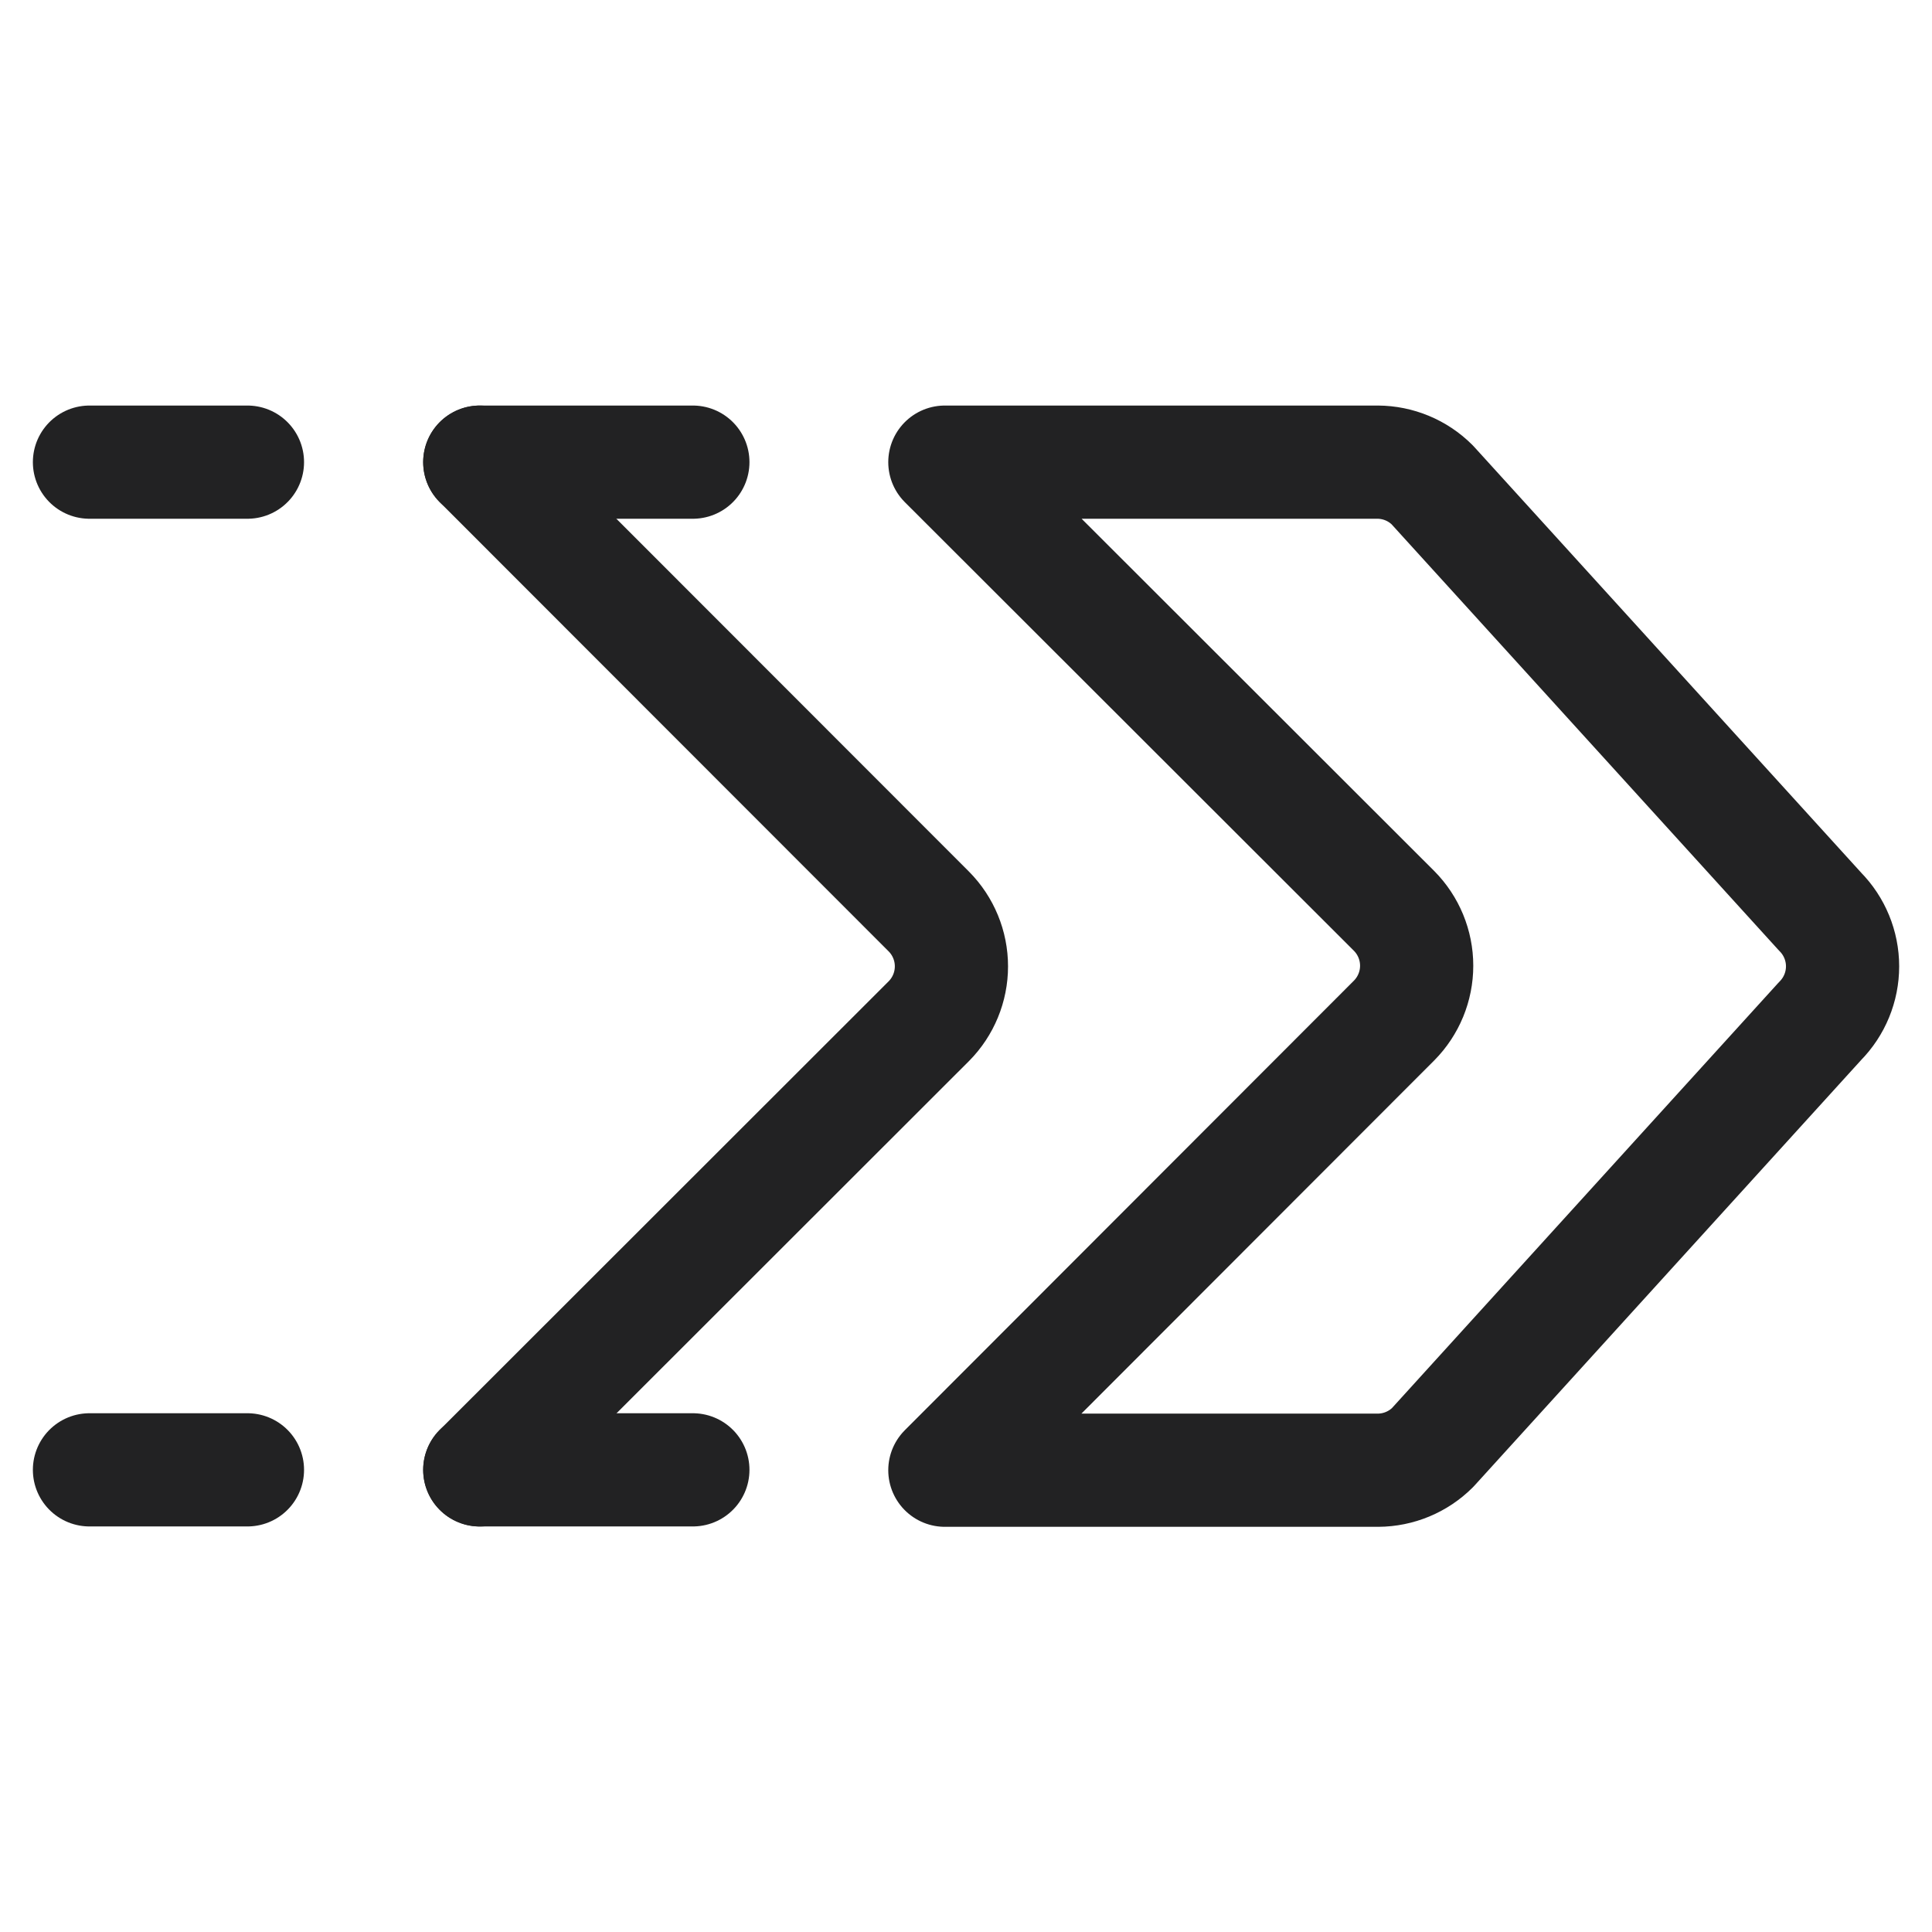
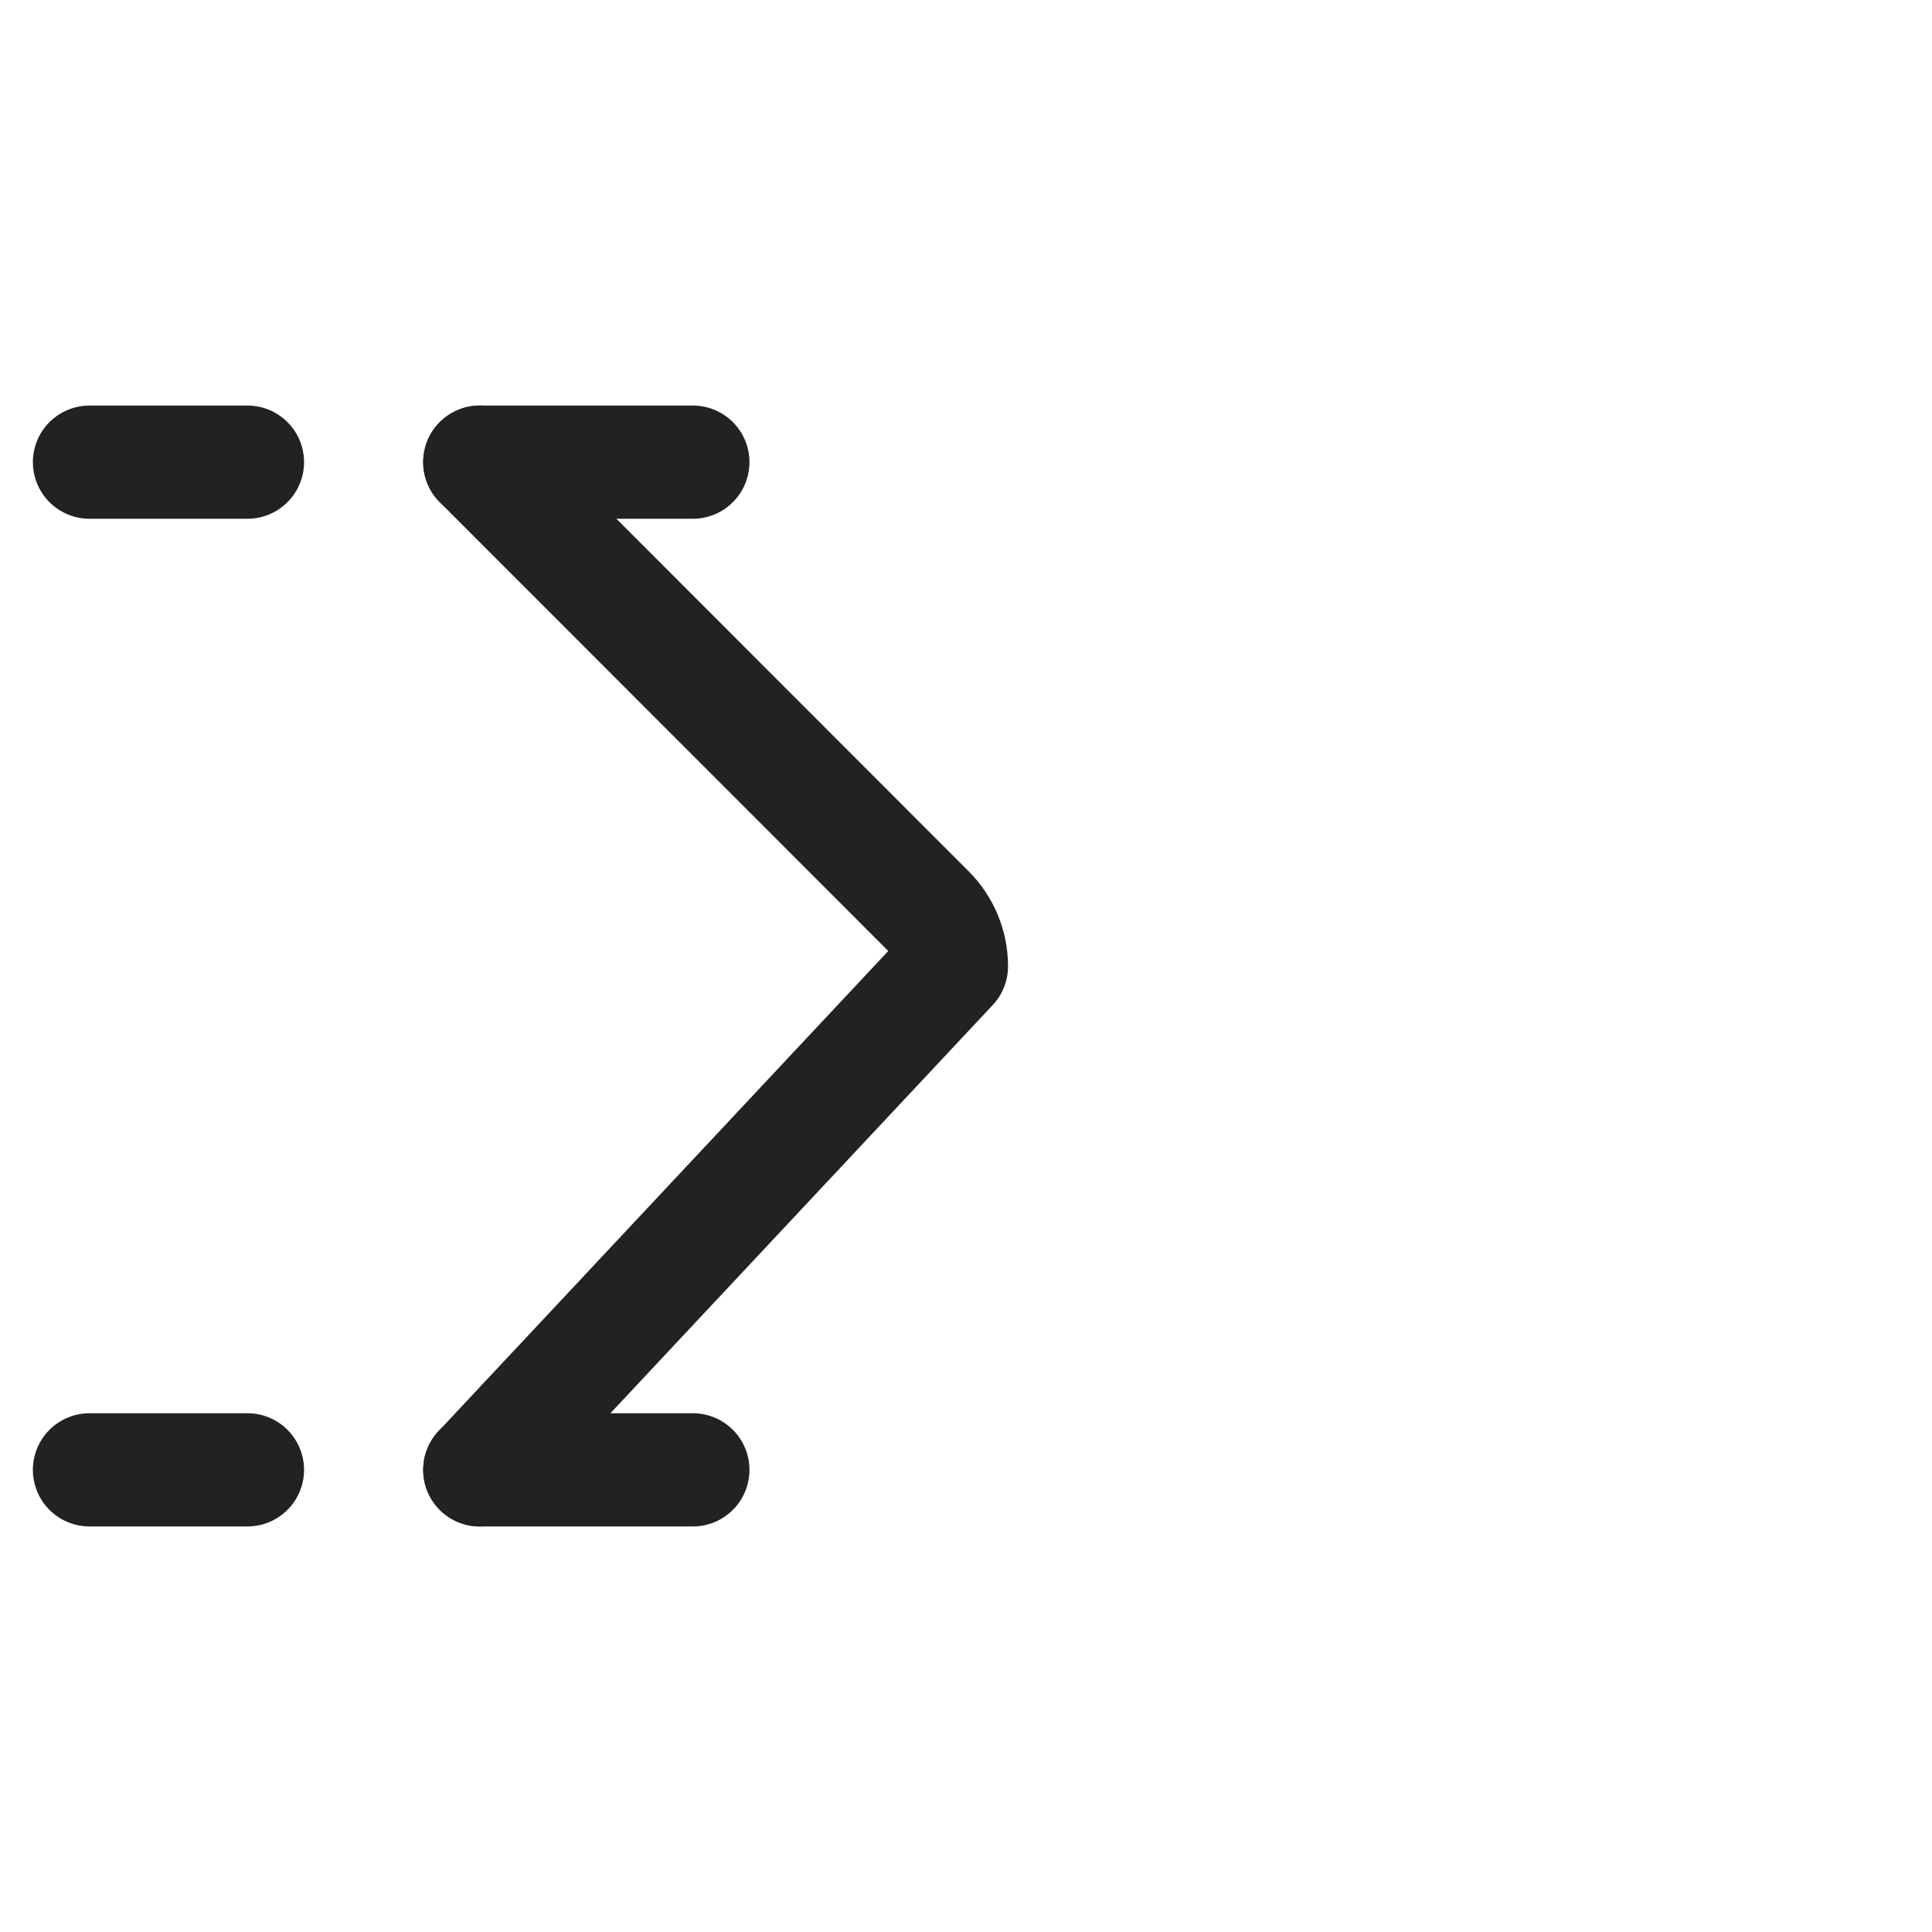
<svg xmlns="http://www.w3.org/2000/svg" width="512" height="512" viewBox="0 0 512 512" fill="none">
-   <path d="M127.148 122.474L246.163 241.571C249.991 245.433 252.139 250.651 252.139 256.089C252.139 261.527 249.991 266.745 246.163 270.608L127.148 389.539" stroke="#222223" stroke-width="30" stroke-linecap="round" stroke-linejoin="round" />
-   <path d="M482.323 241.571C486.151 245.433 488.299 250.651 488.299 256.089C488.299 261.527 486.151 266.745 482.323 270.608L379.642 383.621C375.804 387.438 370.619 389.594 365.206 389.622H250.398L369.454 270.443C373.282 266.58 375.431 261.362 375.431 255.924C375.431 250.486 373.282 245.268 369.454 241.406L250.398 122.474H365.103C370.516 122.502 375.701 124.658 379.539 128.475L482.323 241.571Z" stroke="#222223" stroke-width="30" stroke-linecap="round" stroke-linejoin="round" />
+   <path d="M127.148 122.474L246.163 241.571C249.991 245.433 252.139 250.651 252.139 256.089L127.148 389.539" stroke="#222223" stroke-width="30" stroke-linecap="round" stroke-linejoin="round" />
  <path d="M183.614 122.474H127.148" stroke="#222223" stroke-width="30" stroke-linecap="round" stroke-linejoin="round" />
  <path d="M183.614 389.523H127.148" stroke="#222223" stroke-width="30" stroke-linecap="round" stroke-linejoin="round" />
  <path d="M65.575 122.474H23.711" stroke="#222223" stroke-width="30" stroke-linecap="round" stroke-linejoin="round" />
  <path d="M65.575 389.523H23.711" stroke="#222223" stroke-width="30" stroke-linecap="round" stroke-linejoin="round" />
</svg>